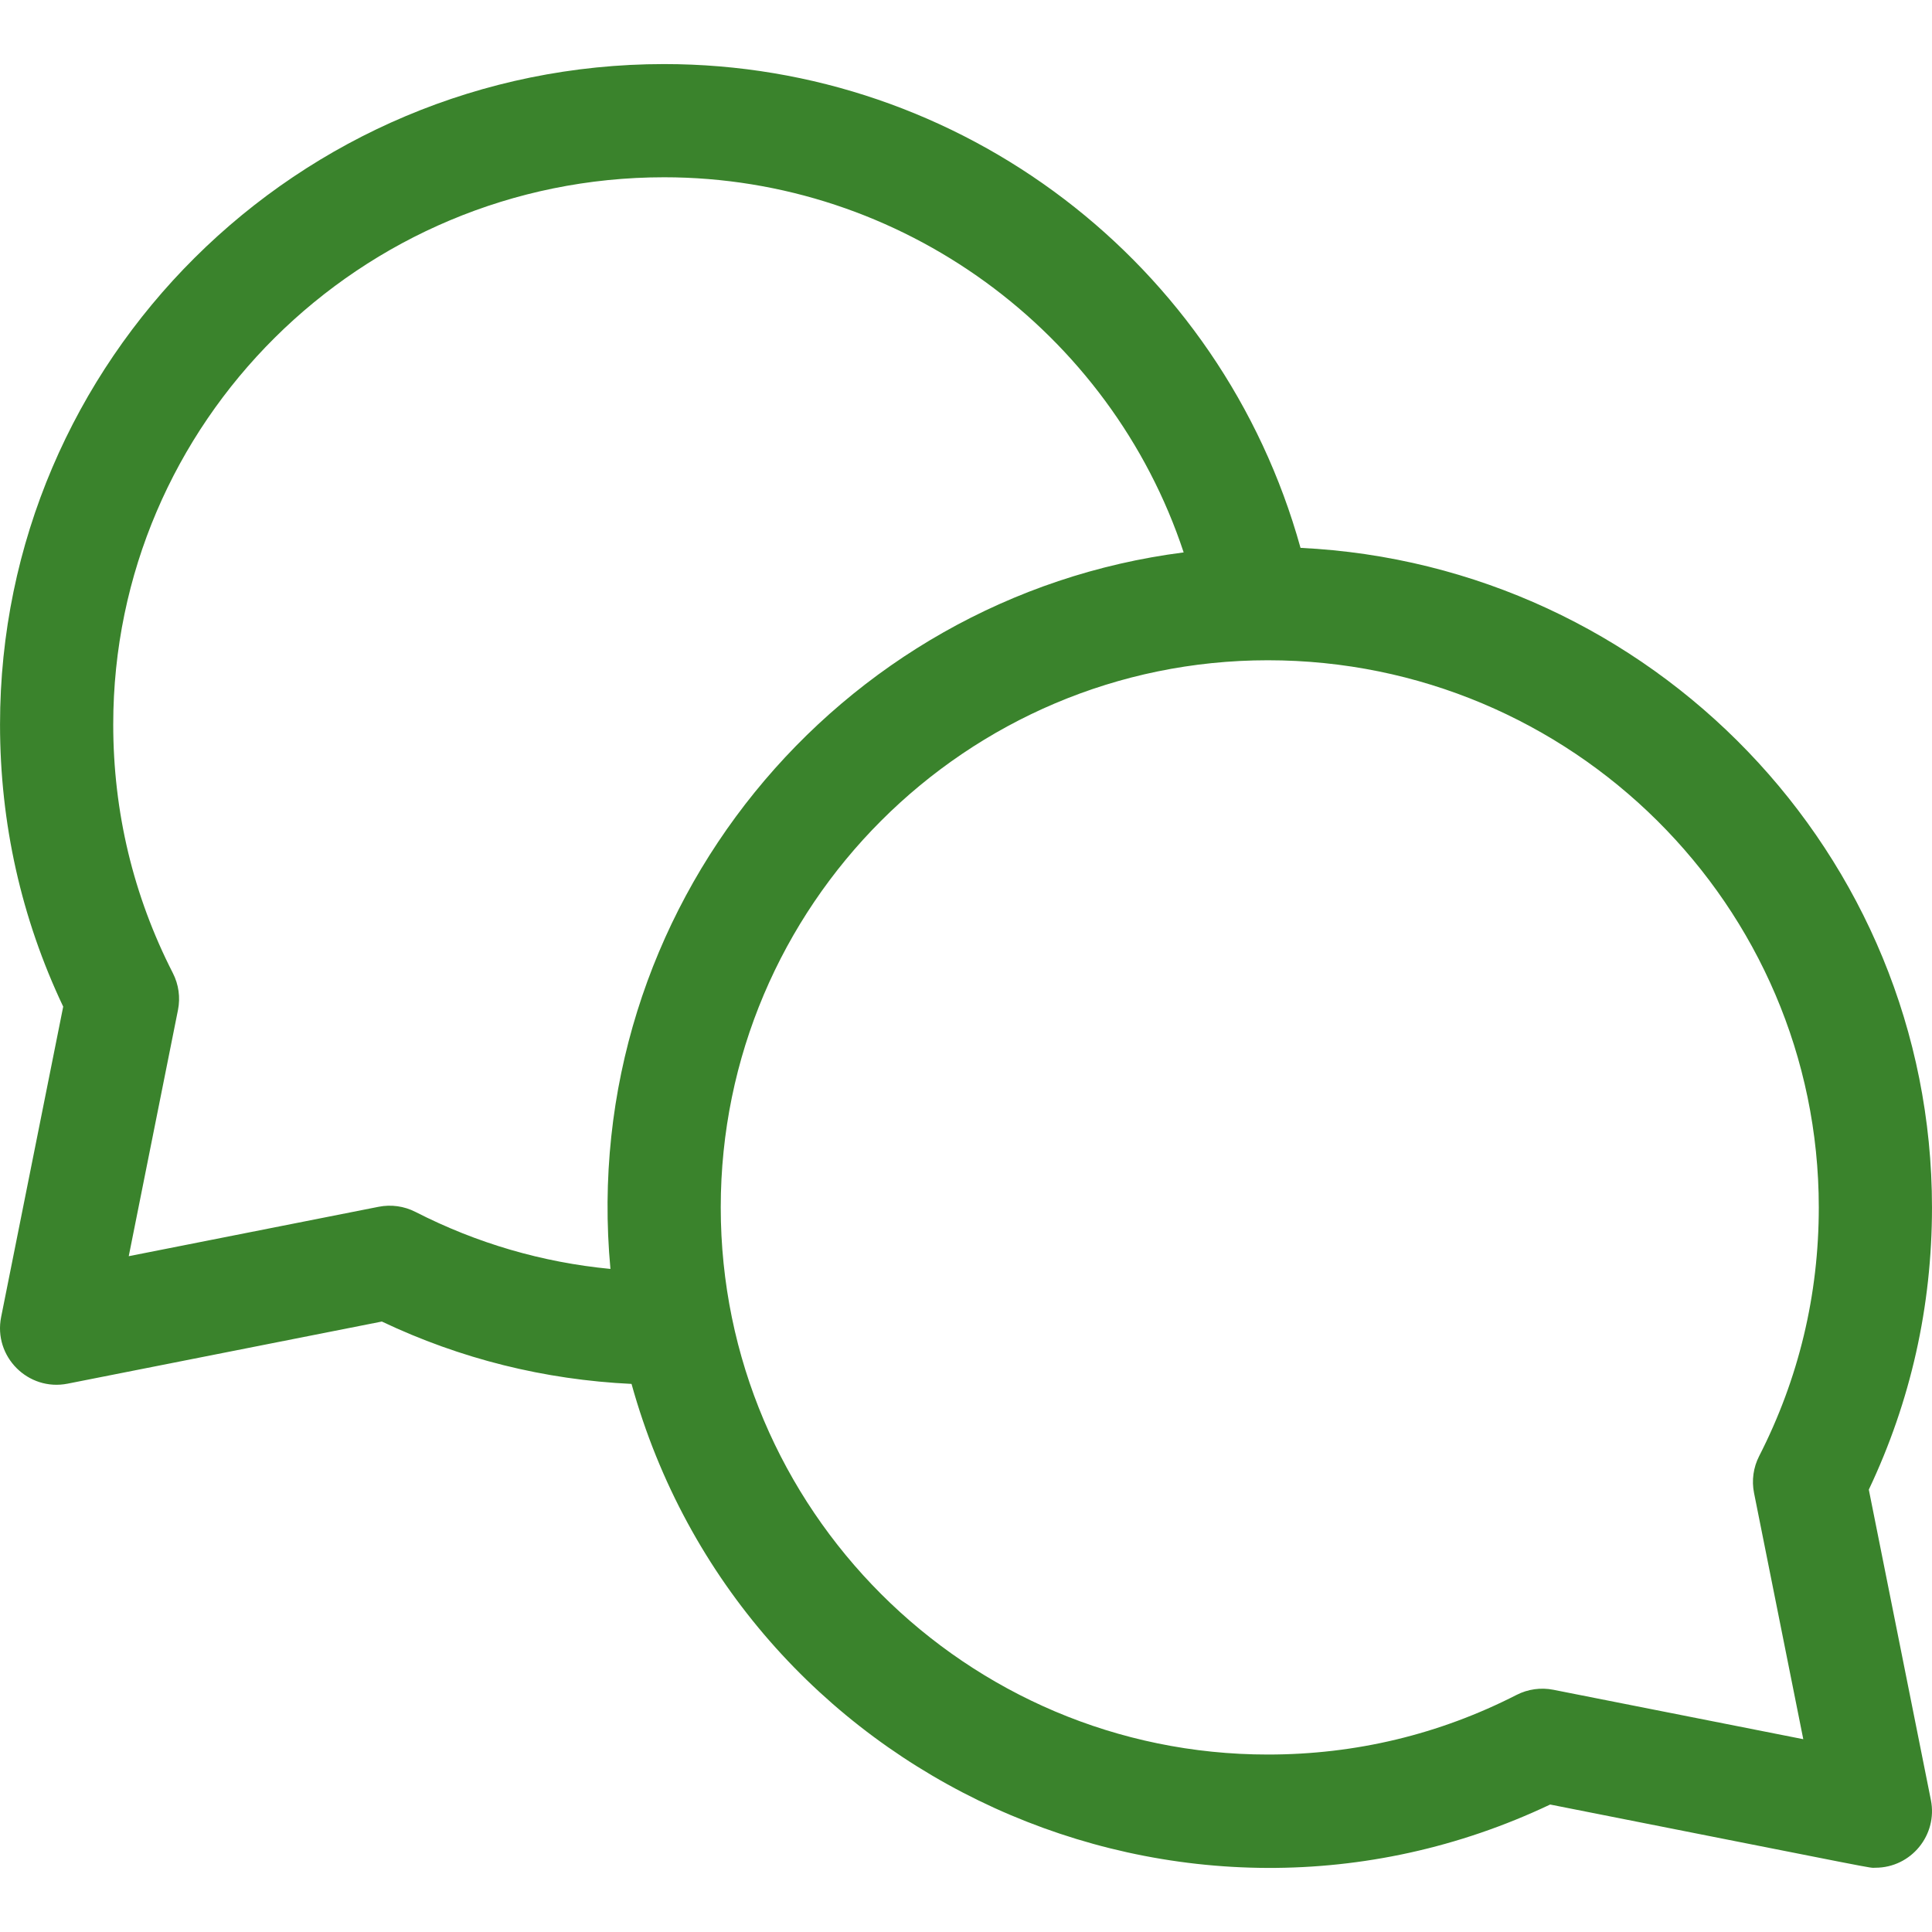
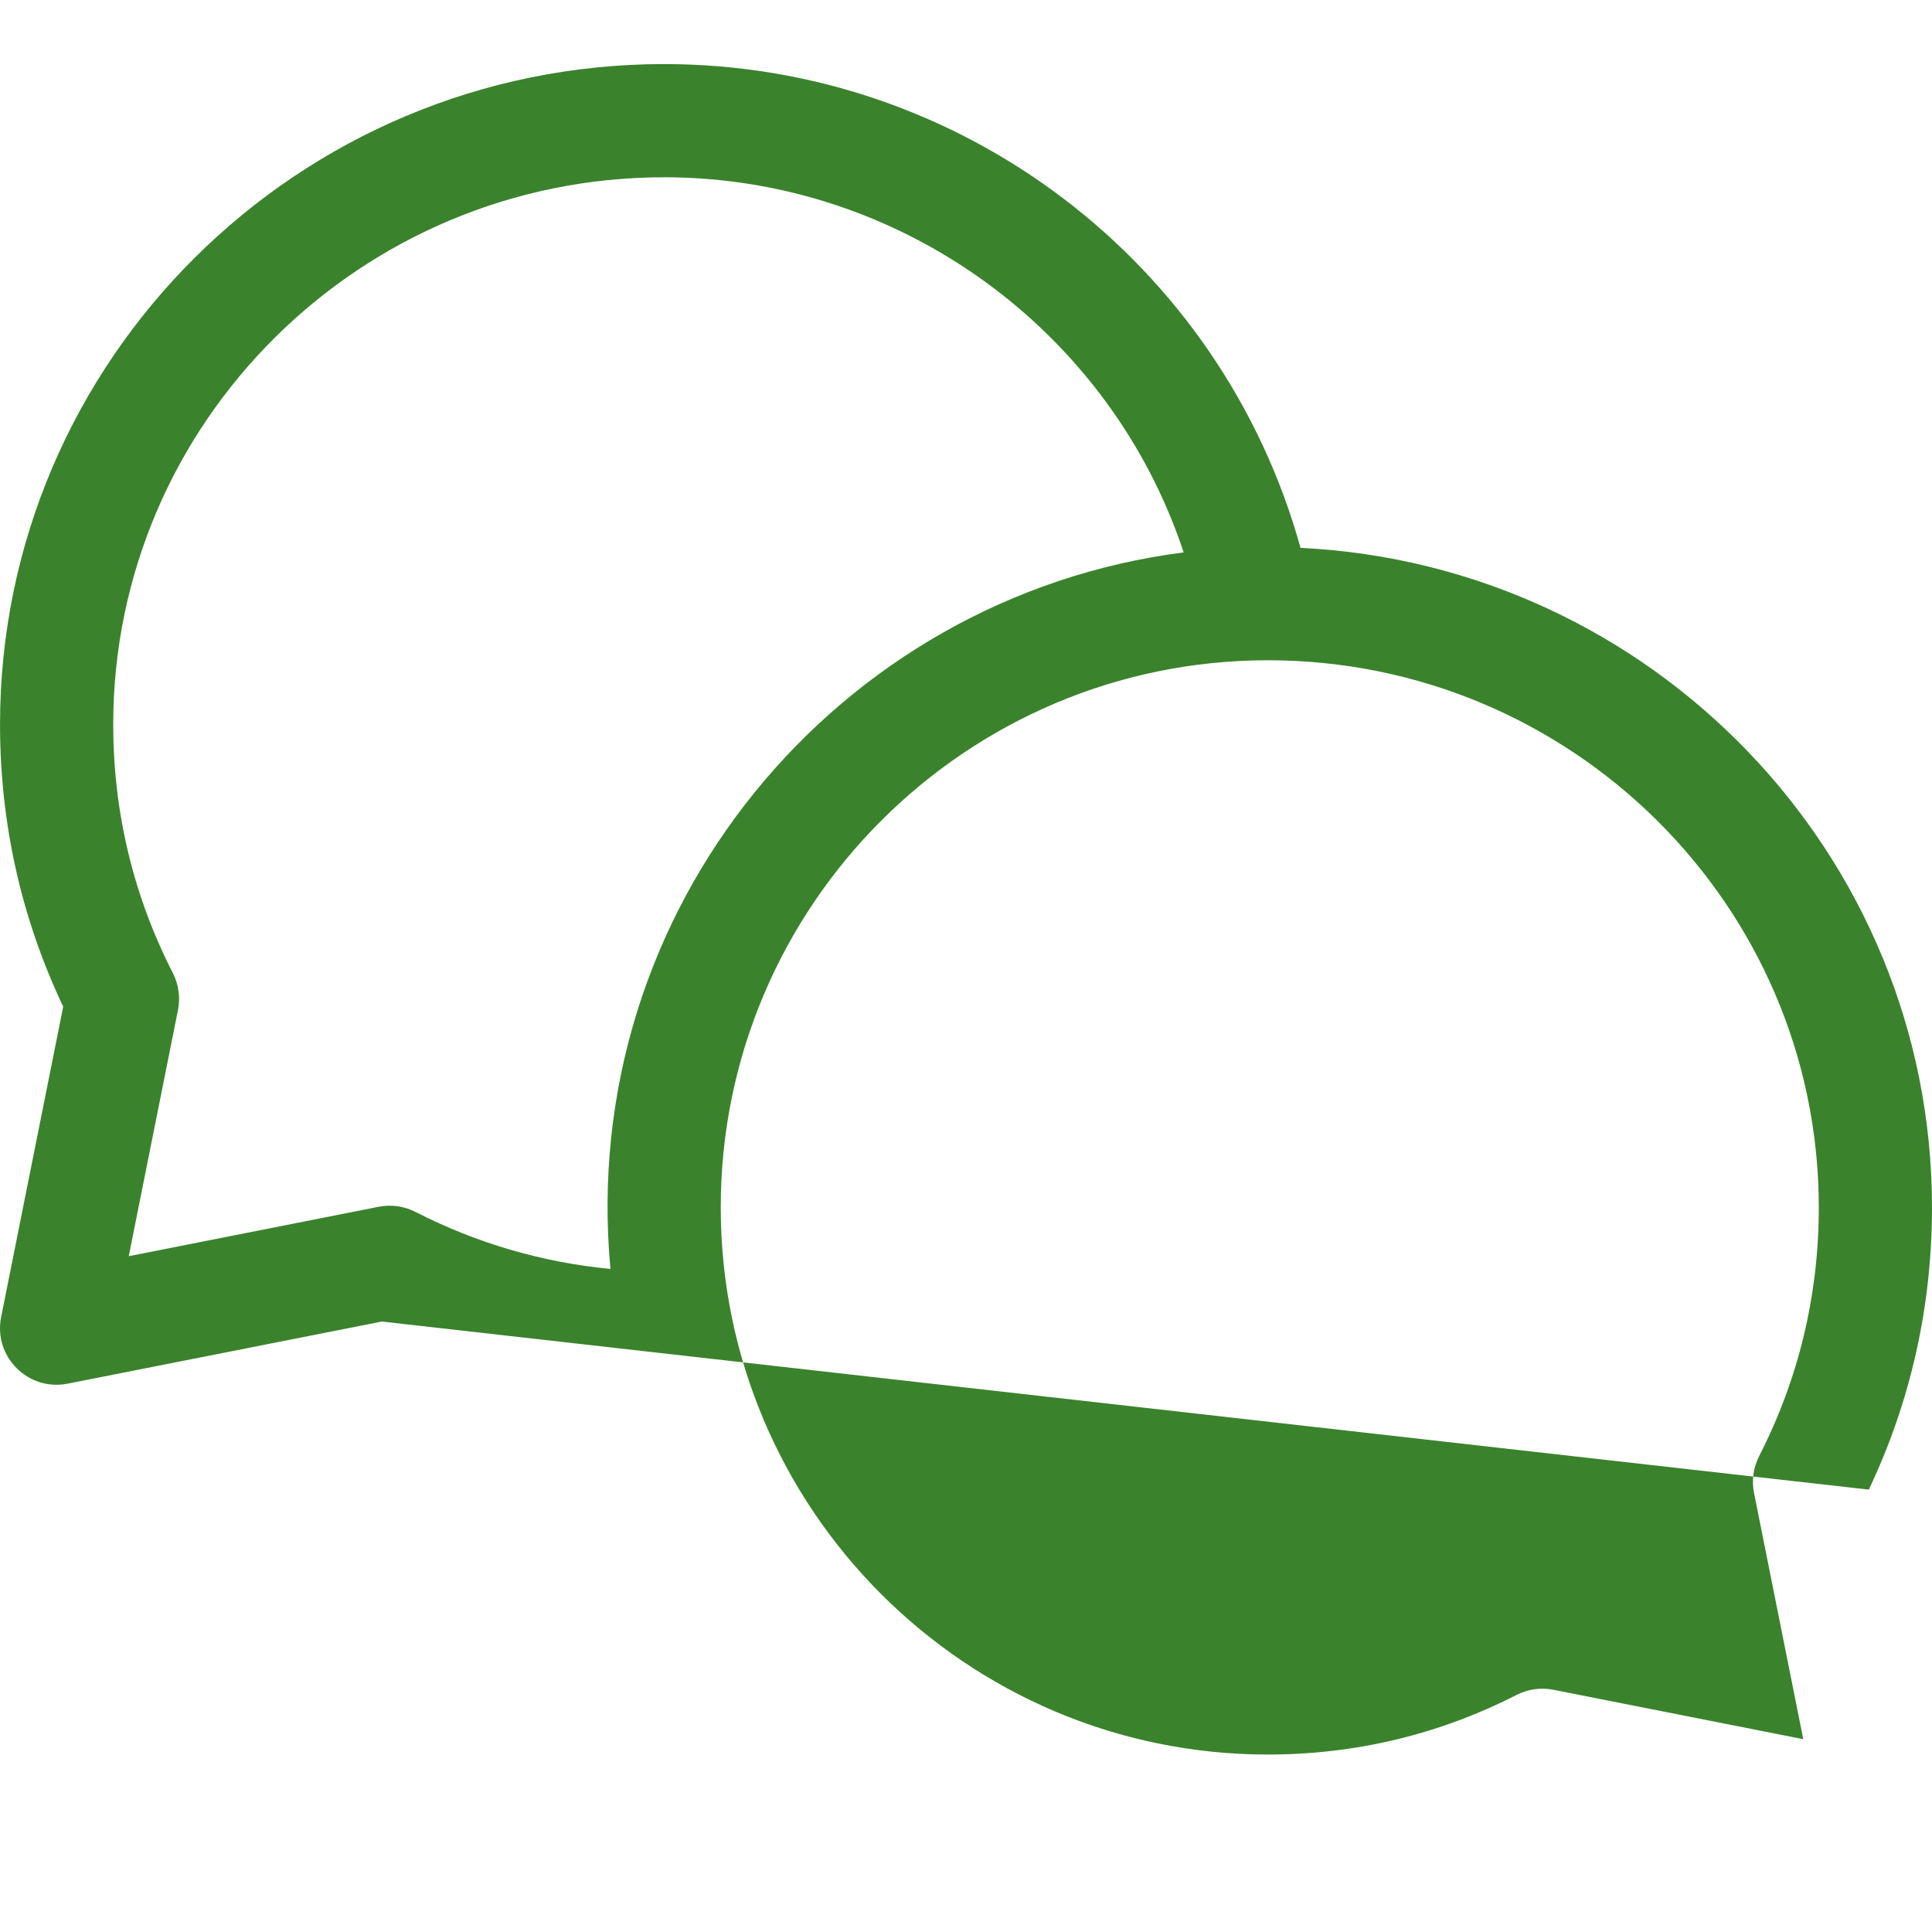
<svg xmlns="http://www.w3.org/2000/svg" version="1.1" width="512" height="512" x="0" y="0" viewBox="0 0 512.012 512.012" style="enable-background:new 0 0 512 512" xml:space="preserve" class="">
  <g>
    <g>
-       <path d="m495.266 394.775c11.112-23.435 16.742-48.57 16.742-74.794 0-93.61-74.304-170.285-167.347-174.787-20.968-75.53-89.845-128.213-168.653-128.213-97.047 0-176 78.505-176 175 0 26.224 5.63 51.359 16.742 74.794l-16.451 82.265c-2.094 10.472 7.144 19.728 17.618 17.656l83.279-16.465c20.862 9.896 43.054 15.426 66.17 16.529 29.148 104.951 146.217 157.593 243.452 111.471 91.207 18.032 84.094 16.75 86.189 16.75 9.479 0 16.56-8.686 14.709-17.941zm-385.17-73.6c-3.001-1.534-6.433-2.013-9.737-1.359l-66.24 13.097 13.049-65.25c.663-3.315.187-6.759-1.354-9.77-10.487-20.516-15.806-42.691-15.806-65.912 0-79.953 65.495-145 146-145 62.915 0 118.319 40.91 137.681 99.417-91.706 11.725-160.775 94.472-151.914 189.891-18.075-1.737-35.391-6.787-51.679-15.114zm354.753 74.488 13.049 65.25-66.24-13.097c-3.306-.653-6.736-.175-9.737 1.359-20.516 10.487-42.691 15.806-65.912 15.806-79.953 0-145-65.047-145-145s65.047-145 145-145c80.505 0 146 65.047 146 145 0 23.221-5.318 45.396-15.806 65.912-1.541 3.011-2.017 6.454-1.354 9.77z" fill="#3a832c" data-original="#000000" style="" class="" />
+       <path d="m495.266 394.775c11.112-23.435 16.742-48.57 16.742-74.794 0-93.61-74.304-170.285-167.347-174.787-20.968-75.53-89.845-128.213-168.653-128.213-97.047 0-176 78.505-176 175 0 26.224 5.63 51.359 16.742 74.794l-16.451 82.265c-2.094 10.472 7.144 19.728 17.618 17.656l83.279-16.465zm-385.17-73.6c-3.001-1.534-6.433-2.013-9.737-1.359l-66.24 13.097 13.049-65.25c.663-3.315.187-6.759-1.354-9.77-10.487-20.516-15.806-42.691-15.806-65.912 0-79.953 65.495-145 146-145 62.915 0 118.319 40.91 137.681 99.417-91.706 11.725-160.775 94.472-151.914 189.891-18.075-1.737-35.391-6.787-51.679-15.114zm354.753 74.488 13.049 65.25-66.24-13.097c-3.306-.653-6.736-.175-9.737 1.359-20.516 10.487-42.691 15.806-65.912 15.806-79.953 0-145-65.047-145-145s65.047-145 145-145c80.505 0 146 65.047 146 145 0 23.221-5.318 45.396-15.806 65.912-1.541 3.011-2.017 6.454-1.354 9.77z" fill="#3a832c" data-original="#000000" style="" class="" />
    </g>
  </g>
</svg>